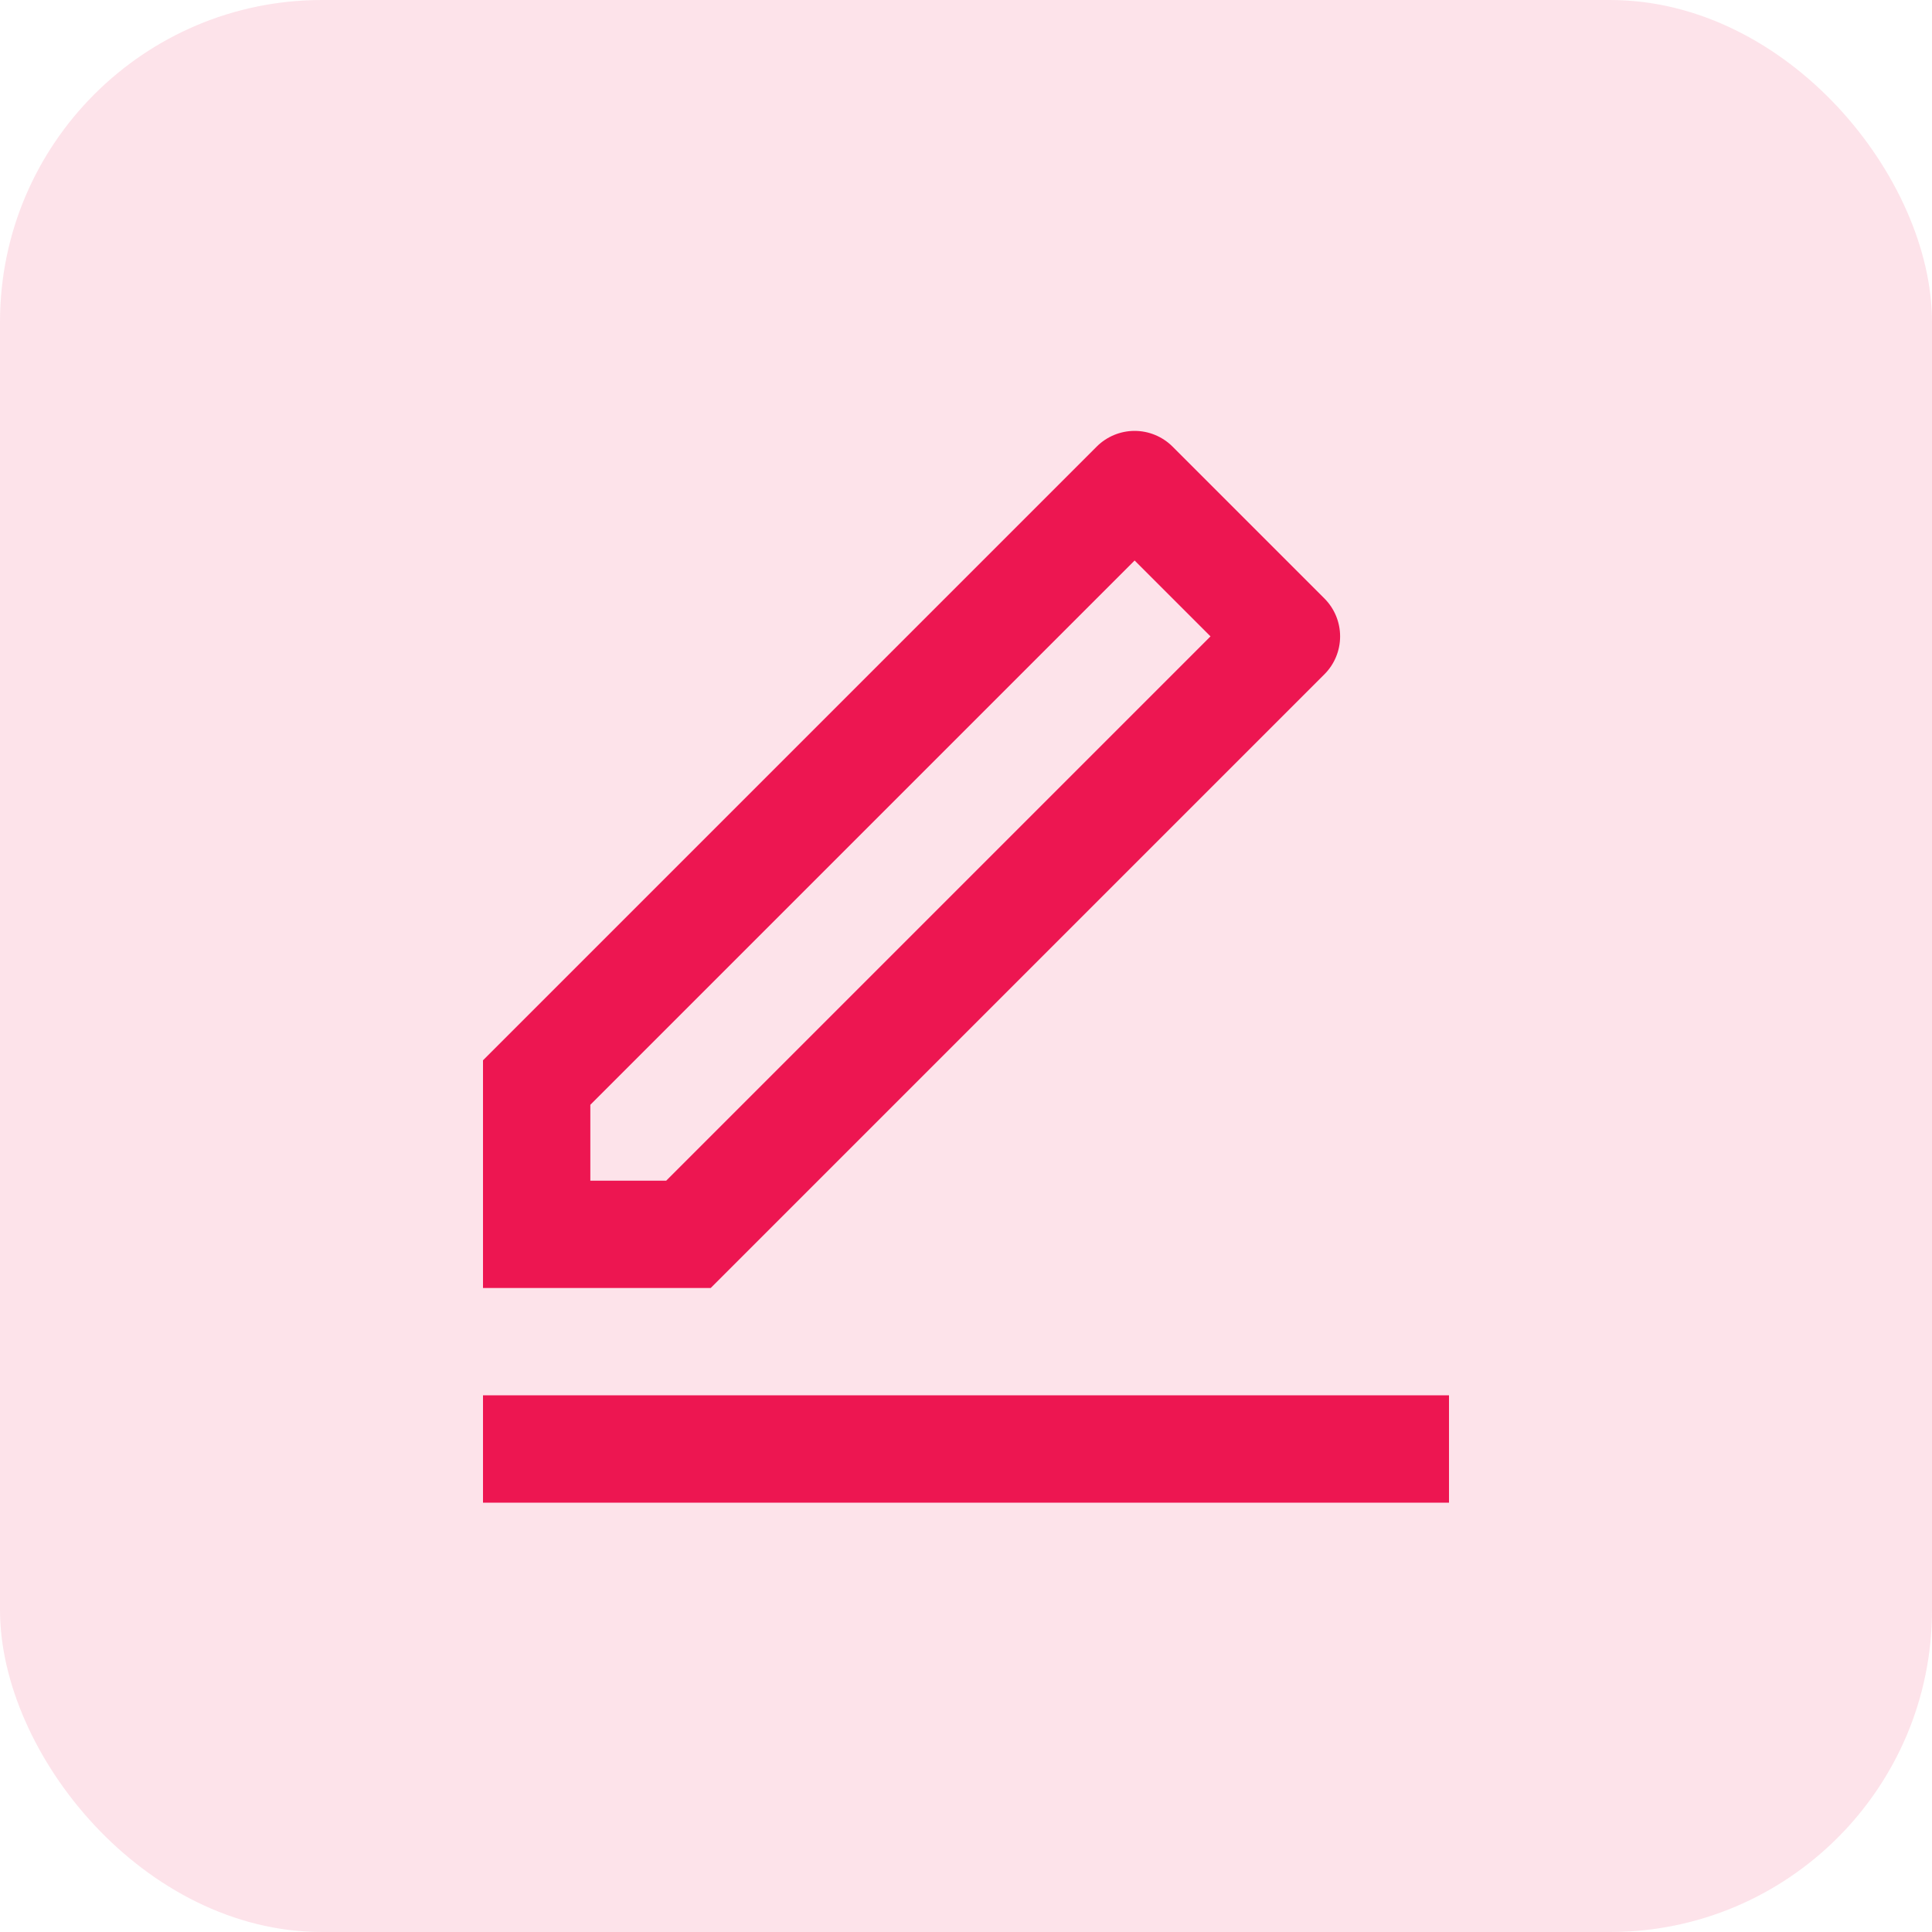
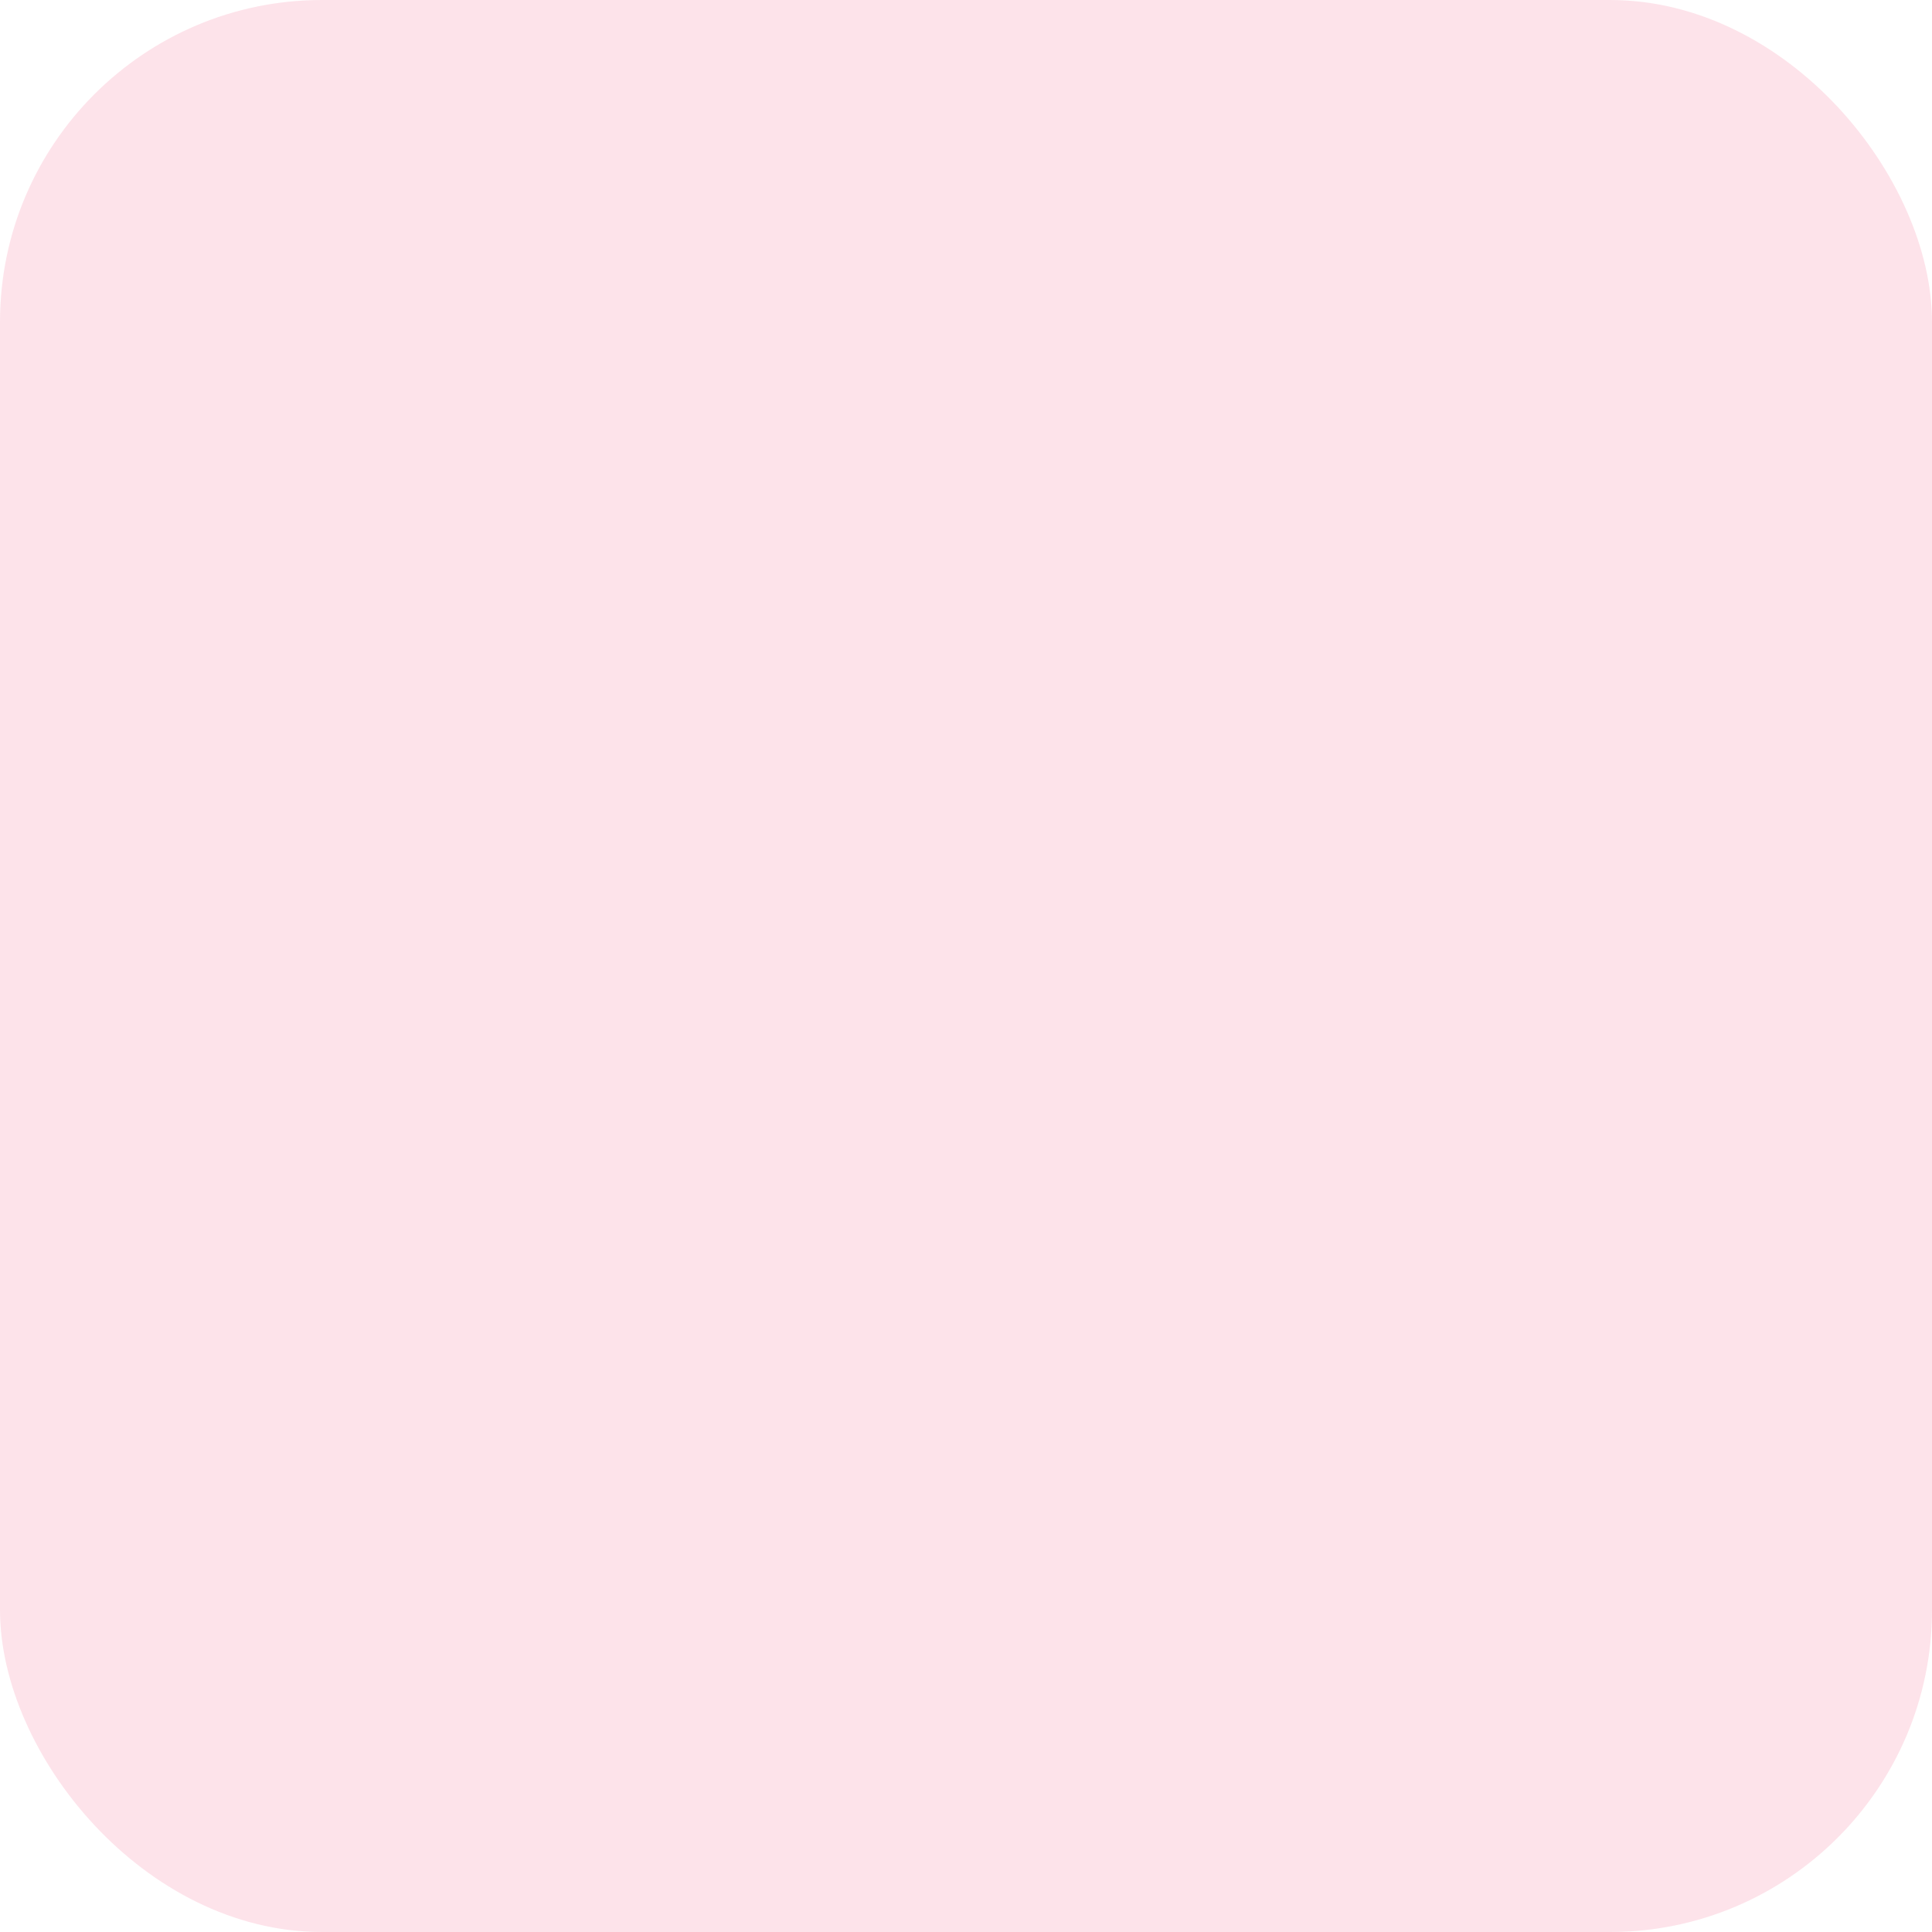
<svg xmlns="http://www.w3.org/2000/svg" width="36" height="36" viewBox="0 0 36 36" fill="none">
  <rect width="36" height="36" rx="6" fill="#ED1651" fill-opacity="0.12" />
  <g clip-path="url(#clip0_913_7380)">
-     <path d="M12.414 22L22.556 11.858L21.142 10.444L11 20.586V22H12.414ZM13.243 24H9V19.757L20.435 8.322C20.622 8.135 20.877 8.029 21.142 8.029C21.407 8.029 21.662 8.135 21.849 8.322L24.678 11.151C24.866 11.339 24.971 11.593 24.971 11.858C24.971 12.123 24.866 12.378 24.678 12.565L13.243 24ZM9 26H27V28H9V26Z" fill="#ED1651" />
-   </g>
+     </g>
  <defs>
    <clipPath id="clip0_913_7380">
      <rect width="24" height="24" fill="white" transform="translate(6 6)" />
    </clipPath>
  </defs>
</svg>